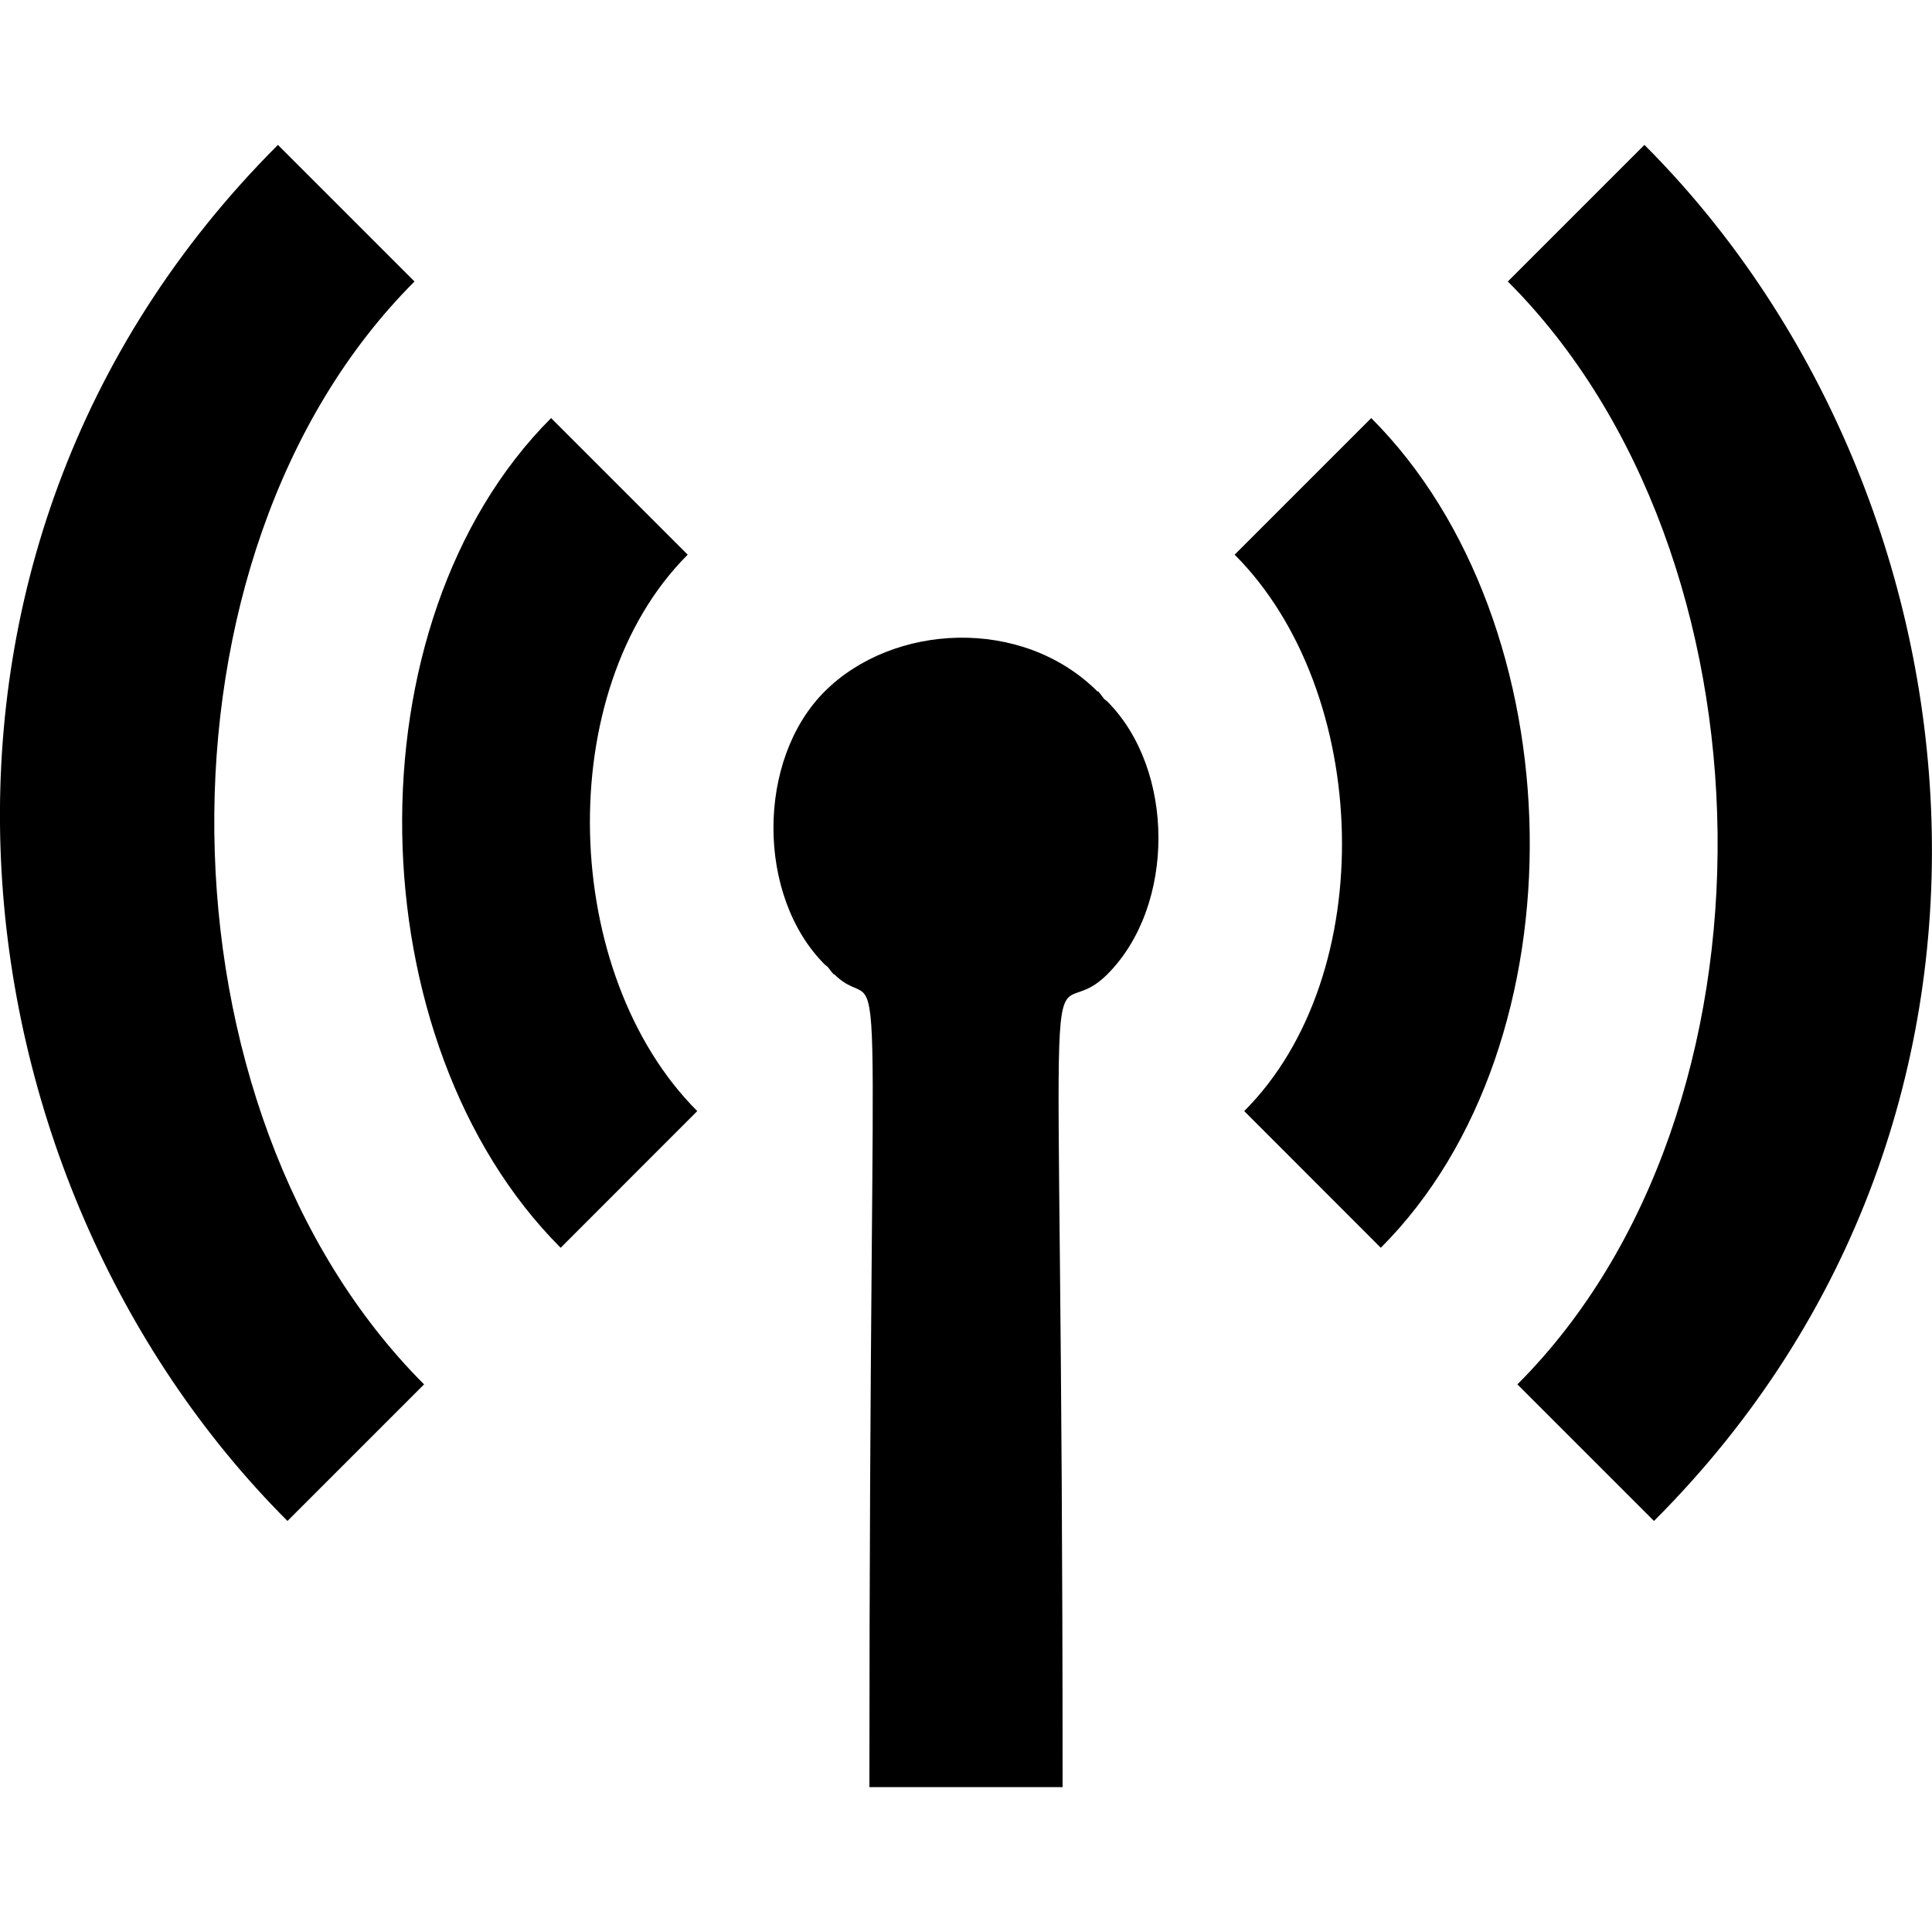
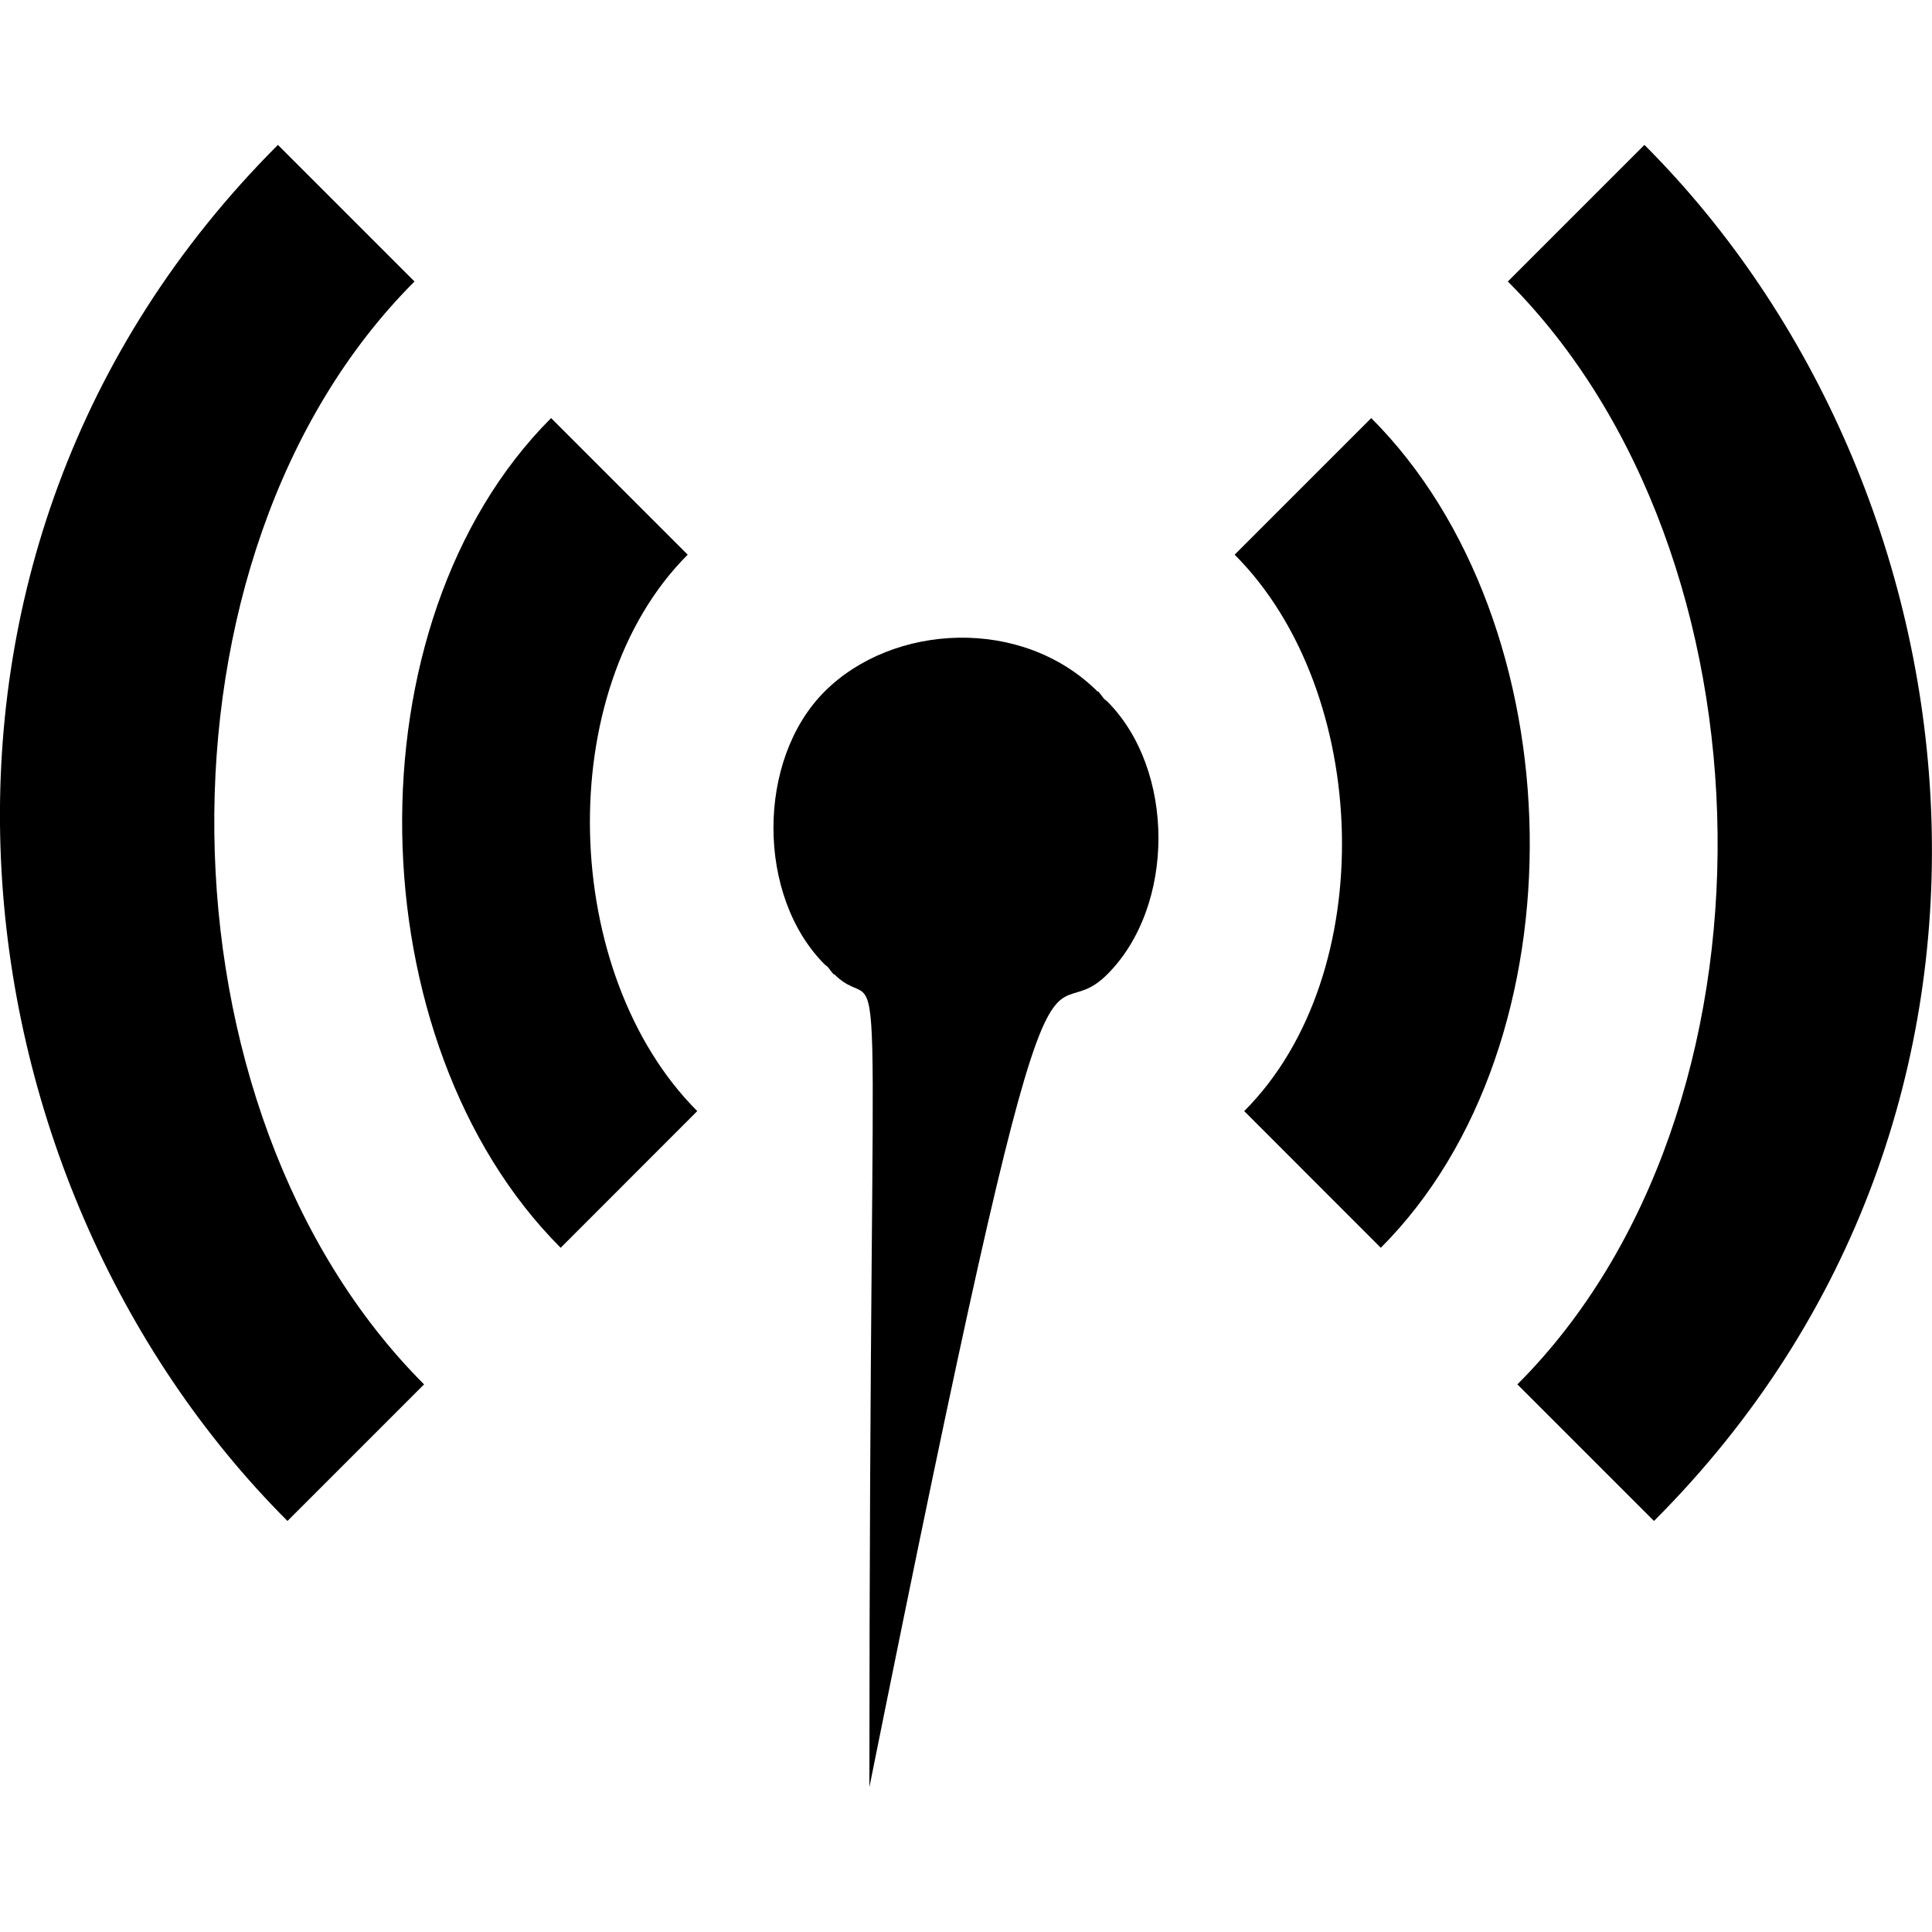
<svg xmlns="http://www.w3.org/2000/svg" width="800px" height="800px" viewBox="0 -1.5 20 20" version="1.1">
  <title>radio_tower [#1019]</title>
  <desc>Created with Sketch.</desc>
  <defs>

</defs>
  <g id="Page-1" stroke="none" stroke-width="1" fill="none" fill-rule="evenodd">
    <g id="Dribbble-Light-Preview" transform="translate(-420, -3641)" fill="#000000">
      <g id="icons" transform="translate(56, 160)">
-         <path d="M378.195,3483.828 L376.781,3485.242 C378.195,3486.656 378.294,3489.588 376.88,3491.002 L378.294,3492.417 C380.415,3490.295 380.316,3485.949 378.195,3483.828 M381.023,3481 L379.609,3482.414 C382.438,3485.242 382.537,3491.002 379.708,3493.831 L381.122,3495.245 C385.365,3491.002 384.559,3484.535 381.023,3481 M375.432,3486.737 C375.409,3486.711 375.392,3486.682 375.367,3486.656 L375.363,3486.66 C374.582,3485.879 373.243,3485.952 372.536,3486.659 C371.829,3487.366 371.831,3488.778 372.538,3489.485 C372.547,3489.494 372.558,3489.499 372.567,3489.508 C372.59,3489.534 372.607,3489.563 372.632,3489.588 L372.636,3489.585 C373.201,3490.15 373,3488.284 373,3498 L375,3498 C375,3488.058 374.753,3490.296 375.463,3489.586 C376.17,3488.879 376.168,3487.467 375.461,3486.76 C375.452,3486.751 375.441,3486.746 375.432,3486.737 M371.119,3485.242 L369.705,3483.828 C367.584,3485.949 367.683,3490.295 369.804,3492.417 L371.218,3491.002 C369.804,3489.588 369.705,3486.656 371.119,3485.242 M368.39,3493.831 L366.976,3495.245 C363.44,3491.709 362.634,3485.242 366.877,3481 L368.291,3482.414 C365.462,3485.242 365.561,3491.002 368.39,3493.831" id="radio_tower-[#1019]">
+         <path d="M378.195,3483.828 L376.781,3485.242 C378.195,3486.656 378.294,3489.588 376.88,3491.002 L378.294,3492.417 C380.415,3490.295 380.316,3485.949 378.195,3483.828 M381.023,3481 L379.609,3482.414 C382.438,3485.242 382.537,3491.002 379.708,3493.831 L381.122,3495.245 C385.365,3491.002 384.559,3484.535 381.023,3481 M375.432,3486.737 C375.409,3486.711 375.392,3486.682 375.367,3486.656 L375.363,3486.66 C374.582,3485.879 373.243,3485.952 372.536,3486.659 C371.829,3487.366 371.831,3488.778 372.538,3489.485 C372.547,3489.494 372.558,3489.499 372.567,3489.508 C372.59,3489.534 372.607,3489.563 372.632,3489.588 L372.636,3489.585 C373.201,3490.15 373,3488.284 373,3498 C375,3488.058 374.753,3490.296 375.463,3489.586 C376.17,3488.879 376.168,3487.467 375.461,3486.76 C375.452,3486.751 375.441,3486.746 375.432,3486.737 M371.119,3485.242 L369.705,3483.828 C367.584,3485.949 367.683,3490.295 369.804,3492.417 L371.218,3491.002 C369.804,3489.588 369.705,3486.656 371.119,3485.242 M368.39,3493.831 L366.976,3495.245 C363.44,3491.709 362.634,3485.242 366.877,3481 L368.291,3482.414 C365.462,3485.242 365.561,3491.002 368.39,3493.831" id="radio_tower-[#1019]">

</path>
      </g>
    </g>
  </g>
</svg>